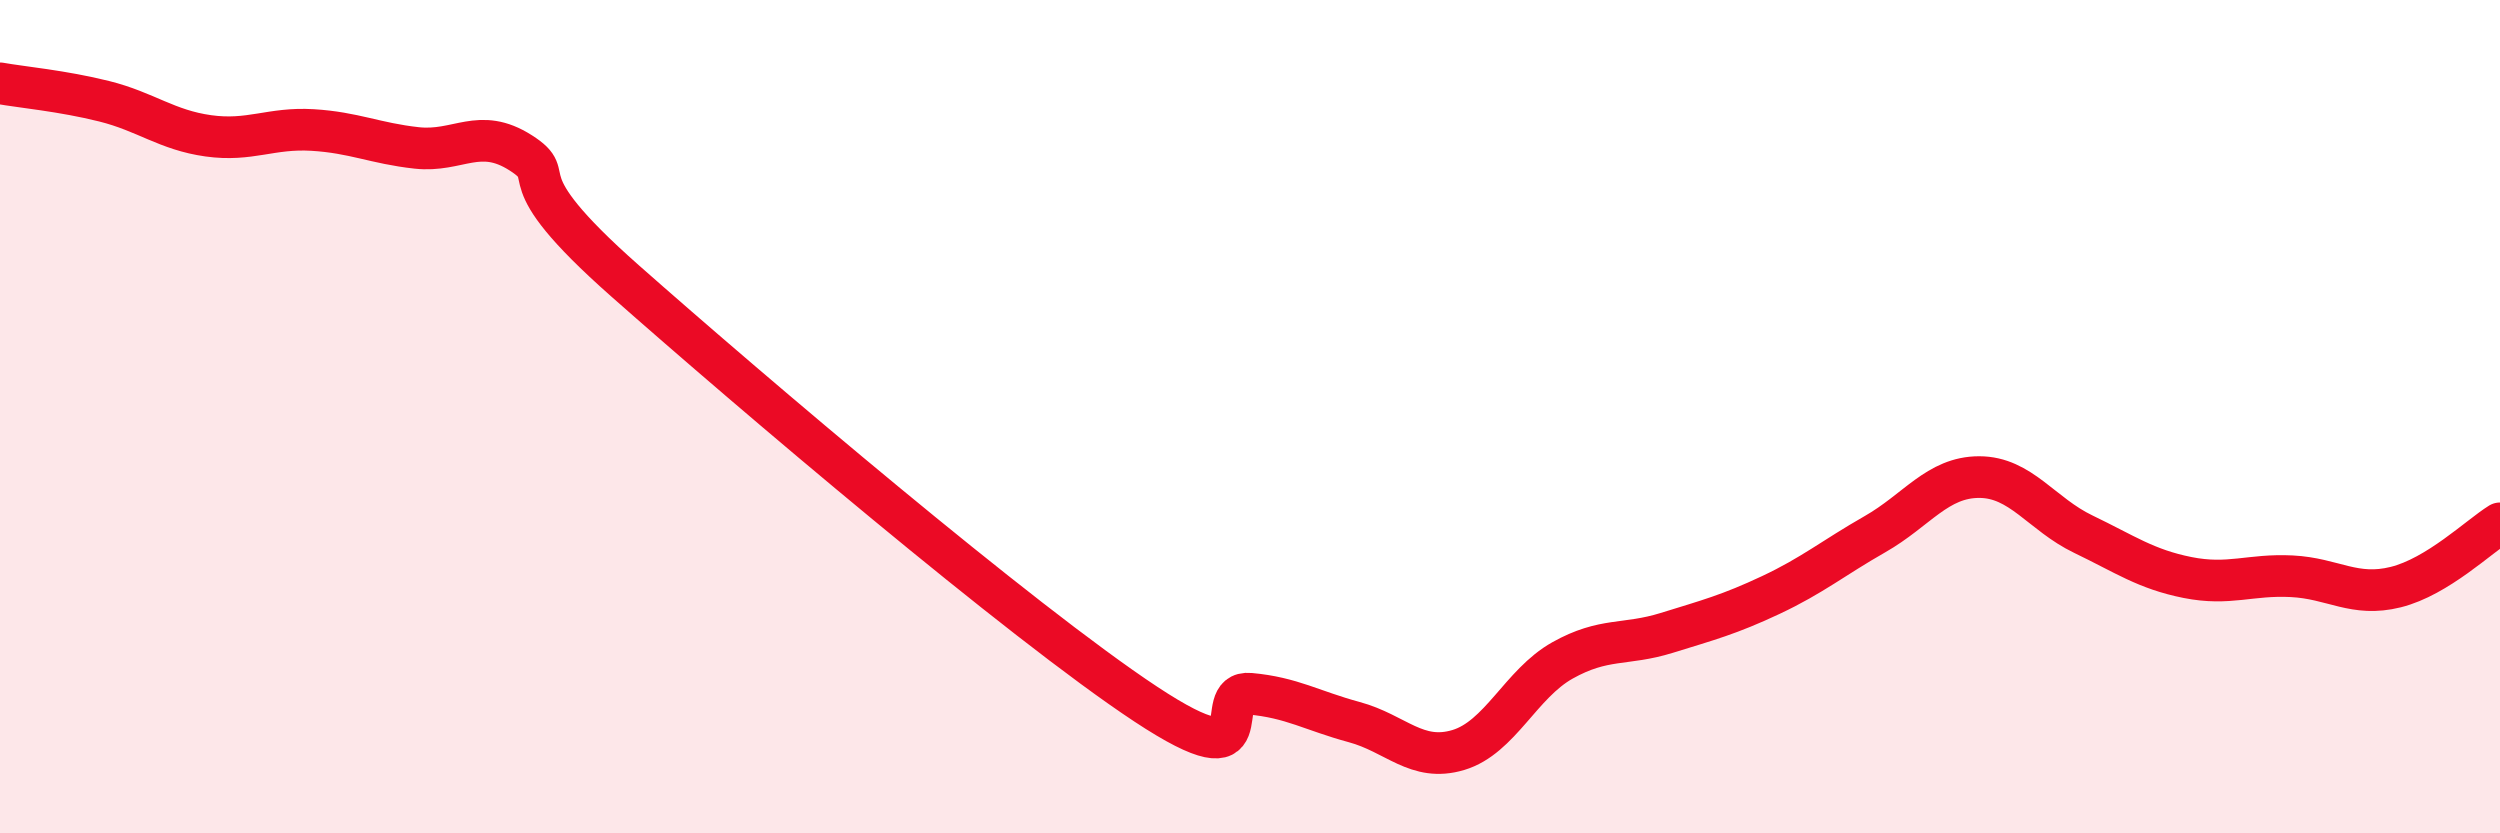
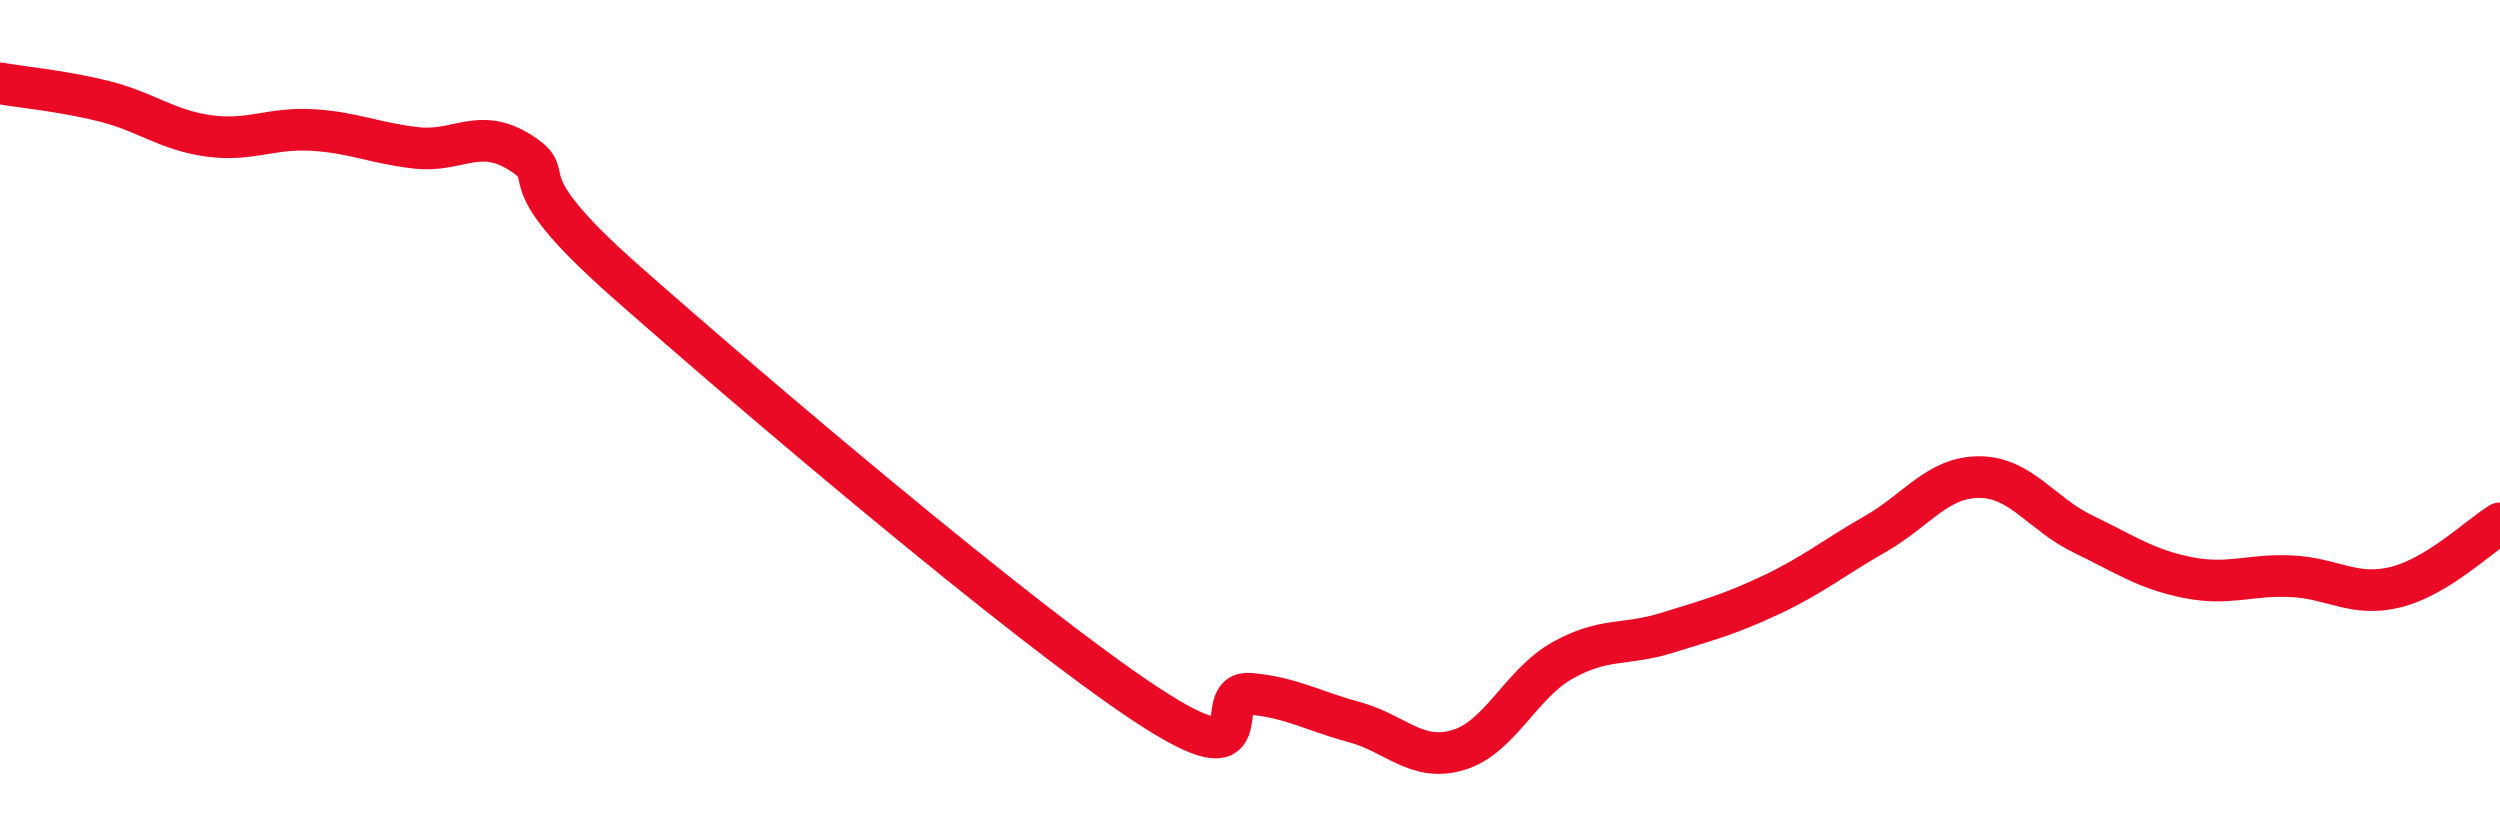
<svg xmlns="http://www.w3.org/2000/svg" width="60" height="20" viewBox="0 0 60 20">
-   <path d="M 0,2 C 0.5,2.09 1.5,2.18 2.5,2.43 C 3.5,2.68 4,3.12 5,3.26 C 6,3.4 6.5,3.06 7.5,3.12 C 8.5,3.18 9,3.44 10,3.55 C 11,3.66 11.5,3.03 12.5,3.67 C 13.5,4.31 12,4.09 15,6.74 C 18,9.39 24.5,14.92 27.5,16.9 C 30.5,18.88 29,16.56 30,16.65 C 31,16.74 31.5,17.06 32.5,17.33 C 33.5,17.6 34,18.3 35,18 C 36,17.7 36.5,16.41 37.5,15.85 C 38.5,15.29 39,15.5 40,15.19 C 41,14.88 41.5,14.75 42.5,14.28 C 43.5,13.81 44,13.39 45,12.82 C 46,12.25 46.5,11.45 47.5,11.45 C 48.5,11.45 49,12.34 50,12.82 C 51,13.3 51.5,13.66 52.5,13.86 C 53.5,14.06 54,13.78 55,13.83 C 56,13.88 56.5,14.34 57.5,14.09 C 58.5,13.84 59.5,12.87 60,12.56L60 20L0 20Z" fill="#EB0A25" opacity="0.1" stroke-linecap="round" stroke-linejoin="round" />
  <path d="M 0,2 C 0.5,2.09 1.5,2.18 2.5,2.43 C 3.5,2.68 4,3.12 5,3.26 C 6,3.4 6.5,3.06 7.5,3.12 C 8.5,3.18 9,3.44 10,3.55 C 11,3.66 11.5,3.03 12.5,3.67 C 13.5,4.31 12,4.09 15,6.74 C 18,9.39 24.5,14.92 27.5,16.9 C 30.5,18.88 29,16.56 30,16.65 C 31,16.74 31.5,17.06 32.5,17.33 C 33.5,17.6 34,18.3 35,18 C 36,17.7 36.5,16.41 37.5,15.85 C 38.5,15.29 39,15.5 40,15.19 C 41,14.88 41.5,14.75 42.5,14.28 C 43.5,13.81 44,13.39 45,12.82 C 46,12.25 46.5,11.45 47.5,11.45 C 48.5,11.45 49,12.34 50,12.82 C 51,13.3 51.5,13.66 52.5,13.86 C 53.5,14.06 54,13.78 55,13.83 C 56,13.88 56.5,14.34 57.5,14.09 C 58.5,13.84 59.5,12.87 60,12.56" stroke="#EB0A25" stroke-width="1" fill="none" stroke-linecap="round" stroke-linejoin="round" />
</svg>